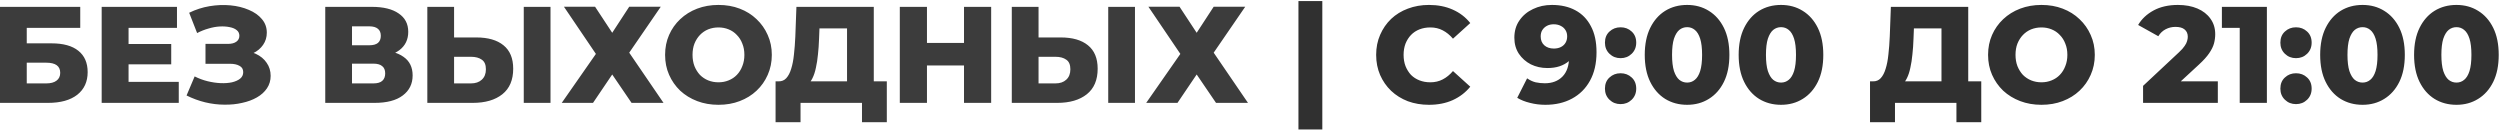
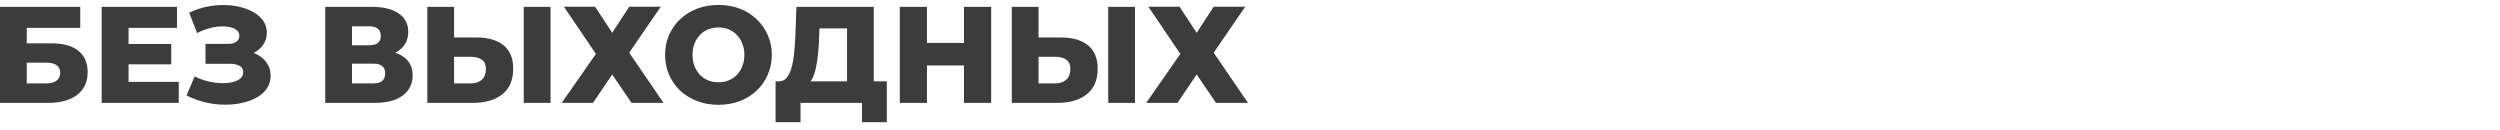
<svg xmlns="http://www.w3.org/2000/svg" width="729" height="38" viewBox="0 0 729 38" fill="none">
  <path d="M1.19209e-07 30V2H23.4V8.12H7.8V12.64H15.04C18.453 12.64 21.053 13.36 22.84 14.8C24.653 16.24 25.56 18.32 25.56 21.04C25.56 23.84 24.547 26.04 22.52 27.64C20.493 29.213 17.653 30 14 30H1.19209e-07ZM7.8 24.32H13.48C14.787 24.32 15.787 24.053 16.48 23.52C17.2 22.987 17.56 22.227 17.56 21.24C17.56 19.267 16.2 18.28 13.48 18.28H7.8V24.32ZM36.928 12.84H49.928V18.76H36.928V12.84ZM37.488 23.88H52.128V30H29.648V2H51.608V8.12H37.488V23.88ZM54.401 27.84L56.761 22.28C57.961 22.893 59.214 23.36 60.521 23.68C61.827 24 63.094 24.187 64.321 24.24C65.547 24.293 66.654 24.213 67.641 24C68.654 23.76 69.454 23.4 70.041 22.92C70.627 22.44 70.921 21.813 70.921 21.04C70.921 20.187 70.561 19.573 69.841 19.2C69.147 18.8 68.227 18.6 67.081 18.6H59.921V12.8H66.441C67.507 12.8 68.334 12.587 68.921 12.16C69.507 11.733 69.801 11.16 69.801 10.44C69.801 9.747 69.547 9.2 69.041 8.8C68.534 8.373 67.854 8.08 67.001 7.92C66.147 7.733 65.187 7.667 64.121 7.72C63.054 7.773 61.947 7.973 60.801 8.32C59.654 8.64 58.547 9.08 57.481 9.64L55.161 3.72C57.054 2.787 59.041 2.147 61.121 1.8C63.201 1.453 65.227 1.373 67.201 1.56C69.174 1.747 70.961 2.187 72.561 2.88C74.161 3.547 75.427 4.44 76.361 5.56C77.321 6.68 77.801 8 77.801 9.52C77.801 10.853 77.441 12.04 76.721 13.08C76.001 14.12 75.027 14.933 73.801 15.52C72.574 16.107 71.161 16.4 69.561 16.4L69.761 14.72C71.601 14.72 73.201 15.04 74.561 15.68C75.947 16.32 77.014 17.2 77.761 18.32C78.534 19.413 78.921 20.68 78.921 22.12C78.921 23.48 78.561 24.693 77.841 25.76C77.147 26.8 76.174 27.68 74.921 28.4C73.667 29.12 72.227 29.653 70.601 30C69.001 30.373 67.281 30.547 65.441 30.52C63.601 30.52 61.734 30.293 59.841 29.84C57.974 29.387 56.161 28.72 54.401 27.84ZM94.844 30V2H108.444C111.804 2 114.404 2.64 116.244 3.92C118.11 5.173 119.044 6.96 119.044 9.28C119.044 11.547 118.177 13.333 116.444 14.64C114.71 15.92 112.39 16.56 109.484 16.56L110.284 14.68C113.43 14.68 115.884 15.307 117.644 16.56C119.43 17.787 120.324 19.6 120.324 22C120.324 24.453 119.364 26.4 117.444 27.84C115.55 29.28 112.804 30 109.204 30H94.844ZM102.644 24.32H108.884C110.03 24.32 110.884 24.08 111.444 23.6C112.03 23.093 112.324 22.36 112.324 21.4C112.324 20.44 112.03 19.733 111.444 19.28C110.884 18.8 110.03 18.56 108.884 18.56H102.644V24.32ZM102.644 13.2H107.684C108.804 13.2 109.644 12.973 110.204 12.52C110.764 12.04 111.044 11.347 111.044 10.44C111.044 9.533 110.764 8.853 110.204 8.4C109.644 7.92 108.804 7.68 107.684 7.68H102.644V13.2ZM138.889 10.92C142.303 10.92 144.943 11.68 146.809 13.2C148.703 14.72 149.649 17 149.649 20.04C149.649 23.32 148.596 25.8 146.489 27.48C144.383 29.16 141.503 30 137.849 30H124.609V2H132.409V10.92H138.889ZM137.329 24.32C138.663 24.32 139.716 23.96 140.489 23.24C141.289 22.52 141.689 21.507 141.689 20.2C141.689 18.867 141.289 17.933 140.489 17.4C139.716 16.84 138.663 16.56 137.329 16.56H132.409V24.32H137.329ZM152.729 30V2H160.529V30H152.729ZM164.443 1.96H173.523L178.523 9.56L183.483 1.96H192.683L183.483 15.36L193.483 30H184.163L178.523 21.72L172.923 30H163.803L173.763 15.72L164.443 1.96ZM209.502 30.56C207.262 30.56 205.196 30.2 203.302 29.48C201.409 28.76 199.756 27.747 198.342 26.44C196.956 25.107 195.876 23.56 195.102 21.8C194.329 20.04 193.942 18.107 193.942 16C193.942 13.893 194.329 11.96 195.102 10.2C195.876 8.44 196.956 6.907 198.342 5.6C199.756 4.267 201.409 3.24 203.302 2.52C205.196 1.8 207.262 1.44 209.502 1.44C211.769 1.44 213.836 1.8 215.702 2.52C217.596 3.24 219.236 4.267 220.622 5.6C222.009 6.907 223.089 8.44 223.862 10.2C224.662 11.96 225.062 13.893 225.062 16C225.062 18.107 224.662 20.053 223.862 21.84C223.089 23.6 222.009 25.133 220.622 26.44C219.236 27.747 217.596 28.76 215.702 29.48C213.836 30.2 211.769 30.56 209.502 30.56ZM209.502 24C210.569 24 211.556 23.813 212.462 23.44C213.396 23.067 214.196 22.533 214.862 21.84C215.556 21.12 216.089 20.267 216.462 19.28C216.862 18.293 217.062 17.2 217.062 16C217.062 14.773 216.862 13.68 216.462 12.72C216.089 11.733 215.556 10.893 214.862 10.2C214.196 9.48 213.396 8.933 212.462 8.56C211.556 8.187 210.569 8 209.502 8C208.436 8 207.436 8.187 206.502 8.56C205.596 8.933 204.796 9.48 204.102 10.2C203.436 10.893 202.902 11.733 202.502 12.72C202.129 13.68 201.942 14.773 201.942 16C201.942 17.2 202.129 18.293 202.502 19.28C202.902 20.267 203.436 21.12 204.102 21.84C204.796 22.533 205.596 23.067 206.502 23.44C207.436 23.813 208.436 24 209.502 24ZM246.996 26.56V8.28H238.956L238.836 11.32C238.782 12.947 238.676 14.467 238.516 15.88C238.382 17.293 238.182 18.587 237.916 19.76C237.676 20.933 237.342 21.947 236.916 22.8C236.516 23.627 236.022 24.267 235.436 24.72L226.996 23.72C227.929 23.747 228.689 23.44 229.276 22.8C229.889 22.133 230.369 21.213 230.716 20.04C231.089 18.867 231.356 17.48 231.516 15.88C231.702 14.28 231.836 12.533 231.916 10.64L232.236 2H254.796V26.56H246.996ZM226.156 35.64V23.72H258.596V35.64H251.356V30H233.436V35.64H226.156ZM281.103 2H289.023V30H281.103V2ZM270.303 30H262.383V2H270.303V30ZM281.663 19.08H269.743V12.52H281.663V19.08ZM309.319 10.92C312.732 10.92 315.372 11.68 317.239 13.2C319.132 14.72 320.079 17 320.079 20.04C320.079 23.32 319.026 25.8 316.919 27.48C314.812 29.16 311.932 30 308.279 30H295.039V2H302.839V10.92H309.319ZM307.759 24.32C309.092 24.32 310.146 23.96 310.919 23.24C311.719 22.52 312.119 21.507 312.119 20.2C312.119 18.867 311.719 17.933 310.919 17.4C310.146 16.84 309.092 16.56 307.759 16.56H302.839V24.32H307.759ZM323.159 30V2H330.959V30H323.159ZM334.872 1.96H343.952L348.952 9.56L353.912 1.96H363.112L353.912 15.36L363.912 30H354.592L348.952 21.72L343.352 30H334.232L344.192 15.72L334.872 1.96Z" fill="#3C3C3C" />
-   <path d="M378.628 37.76V0.32H385.588V37.76H378.628ZM416.687 30.56C414.474 30.56 412.42 30.213 410.527 29.52C408.66 28.8 407.034 27.787 405.647 26.48C404.287 25.173 403.22 23.64 402.447 21.88C401.674 20.093 401.287 18.133 401.287 16C401.287 13.867 401.674 11.92 402.447 10.16C403.22 8.373 404.287 6.827 405.647 5.52C407.034 4.213 408.66 3.213 410.527 2.52C412.42 1.8 414.474 1.44 416.687 1.44C419.274 1.44 421.58 1.893 423.607 2.8C425.66 3.707 427.367 5.013 428.727 6.72L423.687 11.28C422.78 10.213 421.78 9.4 420.687 8.84C419.62 8.28 418.42 8 417.087 8C415.94 8 414.887 8.187 413.927 8.56C412.967 8.933 412.14 9.48 411.447 10.2C410.78 10.893 410.247 11.733 409.847 12.72C409.474 13.707 409.287 14.8 409.287 16C409.287 17.2 409.474 18.293 409.847 19.28C410.247 20.267 410.78 21.12 411.447 21.84C412.14 22.533 412.967 23.067 413.927 23.44C414.887 23.813 415.94 24 417.087 24C418.42 24 419.62 23.72 420.687 23.16C421.78 22.6 422.78 21.787 423.687 20.72L428.727 25.28C427.367 26.96 425.66 28.267 423.607 29.2C421.58 30.107 419.274 30.56 416.687 30.56ZM452.545 1.44C455.185 1.44 457.465 1.96 459.385 3C461.332 4.04 462.839 5.587 463.905 7.64C464.999 9.667 465.545 12.2 465.545 15.24C465.545 18.493 464.905 21.267 463.625 23.56C462.372 25.827 460.625 27.56 458.385 28.76C456.172 29.96 453.585 30.56 450.625 30.56C449.079 30.56 447.585 30.373 446.145 30C444.705 29.653 443.465 29.16 442.425 28.52L445.305 22.84C446.105 23.4 446.932 23.787 447.785 24C448.665 24.187 449.559 24.28 450.465 24.28C452.625 24.28 454.345 23.627 455.625 22.32C456.905 21.013 457.545 19.107 457.545 16.6C457.545 16.147 457.545 15.68 457.545 15.2C457.545 14.693 457.505 14.187 457.425 13.68L459.385 15.32C458.905 16.307 458.279 17.133 457.505 17.8C456.732 18.467 455.825 18.973 454.785 19.32C453.745 19.667 452.559 19.84 451.225 19.84C449.465 19.84 447.852 19.48 446.385 18.76C444.945 18.013 443.785 16.987 442.905 15.68C442.025 14.347 441.585 12.787 441.585 11C441.585 9.053 442.079 7.373 443.065 5.96C444.052 4.52 445.372 3.413 447.025 2.64C448.679 1.84 450.519 1.44 452.545 1.44ZM453.065 7.08C452.319 7.08 451.665 7.227 451.105 7.52C450.545 7.813 450.092 8.227 449.745 8.76C449.425 9.267 449.265 9.893 449.265 10.64C449.265 11.707 449.612 12.56 450.305 13.2C451.025 13.84 451.959 14.16 453.105 14.16C453.879 14.16 454.559 14.013 455.145 13.72C455.732 13.427 456.185 13.013 456.505 12.48C456.825 11.947 456.985 11.32 456.985 10.6C456.985 9.907 456.825 9.307 456.505 8.8C456.185 8.267 455.732 7.853 455.145 7.56C454.559 7.24 453.865 7.08 453.065 7.08ZM472.562 16.96C471.282 16.96 470.202 16.533 469.322 15.68C468.442 14.827 468.002 13.747 468.002 12.44C468.002 11.08 468.442 10 469.322 9.2C470.202 8.373 471.282 7.96 472.562 7.96C473.842 7.96 474.922 8.373 475.802 9.2C476.682 10 477.122 11.08 477.122 12.44C477.122 13.747 476.682 14.827 475.802 15.68C474.922 16.533 473.842 16.96 472.562 16.96ZM472.562 30.36C471.282 30.36 470.202 29.933 469.322 29.08C468.442 28.227 468.002 27.147 468.002 25.84C468.002 24.48 468.442 23.4 469.322 22.6C470.202 21.773 471.282 21.36 472.562 21.36C473.842 21.36 474.922 21.773 475.802 22.6C476.682 23.4 477.122 24.48 477.122 25.84C477.122 27.147 476.682 28.227 475.802 29.08C474.922 29.933 473.842 30.36 472.562 30.36ZM491.97 30.56C489.57 30.56 487.437 29.987 485.57 28.84C483.73 27.693 482.277 26.04 481.21 23.88C480.143 21.72 479.61 19.093 479.61 16C479.61 12.907 480.143 10.28 481.21 8.12C482.277 5.96 483.73 4.307 485.57 3.16C487.437 2.013 489.57 1.44 491.97 1.44C494.343 1.44 496.45 2.013 498.29 3.16C500.157 4.307 501.623 5.96 502.69 8.12C503.757 10.28 504.29 12.907 504.29 16C504.29 19.093 503.757 21.72 502.69 23.88C501.623 26.04 500.157 27.693 498.29 28.84C496.45 29.987 494.343 30.56 491.97 30.56ZM491.97 24.08C492.823 24.08 493.57 23.813 494.21 23.28C494.877 22.747 495.397 21.893 495.77 20.72C496.143 19.52 496.33 17.947 496.33 16C496.33 14.027 496.143 12.453 495.77 11.28C495.397 10.107 494.877 9.253 494.21 8.72C493.57 8.187 492.823 7.92 491.97 7.92C491.117 7.92 490.357 8.187 489.69 8.72C489.05 9.253 488.53 10.107 488.13 11.28C487.757 12.453 487.57 14.027 487.57 16C487.57 17.947 487.757 19.52 488.13 20.72C488.53 21.893 489.05 22.747 489.69 23.28C490.357 23.813 491.117 24.08 491.97 24.08ZM519.353 30.56C516.953 30.56 514.819 29.987 512.953 28.84C511.113 27.693 509.659 26.04 508.593 23.88C507.526 21.72 506.993 19.093 506.993 16C506.993 12.907 507.526 10.28 508.593 8.12C509.659 5.96 511.113 4.307 512.953 3.16C514.819 2.013 516.953 1.44 519.353 1.44C521.726 1.44 523.833 2.013 525.673 3.16C527.539 4.307 529.006 5.96 530.073 8.12C531.139 10.28 531.673 12.907 531.673 16C531.673 19.093 531.139 21.72 530.073 23.88C529.006 26.04 527.539 27.693 525.673 28.84C523.833 29.987 521.726 30.56 519.353 30.56ZM519.353 24.08C520.206 24.08 520.953 23.813 521.593 23.28C522.259 22.747 522.779 21.893 523.153 20.72C523.526 19.52 523.713 17.947 523.713 16C523.713 14.027 523.526 12.453 523.153 11.28C522.779 10.107 522.259 9.253 521.593 8.72C520.953 8.187 520.206 7.92 519.353 7.92C518.499 7.92 517.739 8.187 517.073 8.72C516.433 9.253 515.913 10.107 515.513 11.28C515.139 12.453 514.953 14.027 514.953 16C514.953 17.947 515.139 19.52 515.513 20.72C515.913 21.893 516.433 22.747 517.073 23.28C517.739 23.813 518.499 24.08 519.353 24.08ZM566.136 26.56V8.28H558.096L557.976 11.32C557.923 12.947 557.816 14.467 557.656 15.88C557.523 17.293 557.323 18.587 557.056 19.76C556.816 20.933 556.483 21.947 556.056 22.8C555.656 23.627 555.163 24.267 554.576 24.72L546.136 23.72C547.07 23.747 547.83 23.44 548.416 22.8C549.03 22.133 549.51 21.213 549.856 20.04C550.23 18.867 550.496 17.48 550.656 15.88C550.843 14.28 550.976 12.533 551.056 10.64L551.376 2H573.936V26.56H566.136ZM545.296 35.64V23.72H577.736V35.64H570.496V30H552.576V35.64H545.296ZM595.283 30.56C593.043 30.56 590.977 30.2 589.083 29.48C587.19 28.76 585.537 27.747 584.123 26.44C582.737 25.107 581.657 23.56 580.883 21.8C580.11 20.04 579.723 18.107 579.723 16C579.723 13.893 580.11 11.96 580.883 10.2C581.657 8.44 582.737 6.907 584.123 5.6C585.537 4.267 587.19 3.24 589.083 2.52C590.977 1.8 593.043 1.44 595.283 1.44C597.55 1.44 599.617 1.8 601.483 2.52C603.377 3.24 605.017 4.267 606.403 5.6C607.79 6.907 608.87 8.44 609.643 10.2C610.443 11.96 610.843 13.893 610.843 16C610.843 18.107 610.443 20.053 609.643 21.84C608.87 23.6 607.79 25.133 606.403 26.44C605.017 27.747 603.377 28.76 601.483 29.48C599.617 30.2 597.55 30.56 595.283 30.56ZM595.283 24C596.35 24 597.337 23.813 598.243 23.44C599.177 23.067 599.977 22.533 600.643 21.84C601.337 21.12 601.87 20.267 602.243 19.28C602.643 18.293 602.843 17.2 602.843 16C602.843 14.773 602.643 13.68 602.243 12.72C601.87 11.733 601.337 10.893 600.643 10.2C599.977 9.48 599.177 8.933 598.243 8.56C597.337 8.187 596.35 8 595.283 8C594.217 8 593.217 8.187 592.283 8.56C591.377 8.933 590.577 9.48 589.883 10.2C589.217 10.893 588.683 11.733 588.283 12.72C587.91 13.68 587.723 14.773 587.723 16C587.723 17.2 587.91 18.293 588.283 19.28C588.683 20.267 589.217 21.12 589.883 21.84C590.577 22.533 591.377 23.067 592.283 23.44C593.217 23.813 594.217 24 595.283 24ZM624.919 30V25.04L635.399 15.24C636.145 14.547 636.692 13.933 637.039 13.4C637.412 12.867 637.652 12.387 637.759 11.96C637.892 11.507 637.959 11.093 637.959 10.72C637.959 9.813 637.652 9.107 637.039 8.6C636.452 8.093 635.559 7.84 634.359 7.84C633.345 7.84 632.399 8.067 631.519 8.52C630.639 8.973 629.919 9.653 629.359 10.56L623.479 7.28C624.519 5.52 626.025 4.107 627.999 3.04C629.972 1.973 632.332 1.44 635.079 1.44C637.239 1.44 639.132 1.787 640.759 2.48C642.385 3.173 643.652 4.16 644.559 5.44C645.492 6.72 645.959 8.227 645.959 9.96C645.959 10.867 645.839 11.773 645.599 12.68C645.359 13.56 644.892 14.507 644.199 15.52C643.532 16.507 642.532 17.613 641.199 18.84L632.879 26.52L631.559 23.72H646.719V30H624.919ZM653.104 30V4.84L656.504 8.12H647.904V2H661.024V30H653.104ZM669.515 16.96C668.235 16.96 667.155 16.533 666.275 15.68C665.395 14.827 664.955 13.747 664.955 12.44C664.955 11.08 665.395 10 666.275 9.2C667.155 8.373 668.235 7.96 669.515 7.96C670.795 7.96 671.875 8.373 672.755 9.2C673.635 10 674.075 11.08 674.075 12.44C674.075 13.747 673.635 14.827 672.755 15.68C671.875 16.533 670.795 16.96 669.515 16.96ZM669.515 30.36C668.235 30.36 667.155 29.933 666.275 29.08C665.395 28.227 664.955 27.147 664.955 25.84C664.955 24.48 665.395 23.4 666.275 22.6C667.155 21.773 668.235 21.36 669.515 21.36C670.795 21.36 671.875 21.773 672.755 22.6C673.635 23.4 674.075 24.48 674.075 25.84C674.075 27.147 673.635 28.227 672.755 29.08C671.875 29.933 670.795 30.36 669.515 30.36ZM688.923 30.56C686.523 30.56 684.39 29.987 682.523 28.84C680.683 27.693 679.23 26.04 678.163 23.88C677.096 21.72 676.563 19.093 676.563 16C676.563 12.907 677.096 10.28 678.163 8.12C679.23 5.96 680.683 4.307 682.523 3.16C684.39 2.013 686.523 1.44 688.923 1.44C691.296 1.44 693.403 2.013 695.243 3.16C697.11 4.307 698.576 5.96 699.643 8.12C700.71 10.28 701.243 12.907 701.243 16C701.243 19.093 700.71 21.72 699.643 23.88C698.576 26.04 697.11 27.693 695.243 28.84C693.403 29.987 691.296 30.56 688.923 30.56ZM688.923 24.08C689.776 24.08 690.523 23.813 691.163 23.28C691.83 22.747 692.35 21.893 692.723 20.72C693.096 19.52 693.283 17.947 693.283 16C693.283 14.027 693.096 12.453 692.723 11.28C692.35 10.107 691.83 9.253 691.163 8.72C690.523 8.187 689.776 7.92 688.923 7.92C688.07 7.92 687.31 8.187 686.643 8.72C686.003 9.253 685.483 10.107 685.083 11.28C684.71 12.453 684.523 14.027 684.523 16C684.523 17.947 684.71 19.52 685.083 20.72C685.483 21.893 686.003 22.747 686.643 23.28C687.31 23.813 688.07 24.08 688.923 24.08ZM716.306 30.56C713.906 30.56 711.773 29.987 709.906 28.84C708.066 27.693 706.613 26.04 705.546 23.88C704.479 21.72 703.946 19.093 703.946 16C703.946 12.907 704.479 10.28 705.546 8.12C706.613 5.96 708.066 4.307 709.906 3.16C711.773 2.013 713.906 1.44 716.306 1.44C718.679 1.44 720.786 2.013 722.626 3.16C724.493 4.307 725.959 5.96 727.026 8.12C728.093 10.28 728.626 12.907 728.626 16C728.626 19.093 728.093 21.72 727.026 23.88C725.959 26.04 724.493 27.693 722.626 28.84C720.786 29.987 718.679 30.56 716.306 30.56ZM716.306 24.08C717.159 24.08 717.906 23.813 718.546 23.28C719.213 22.747 719.733 21.893 720.106 20.72C720.479 19.52 720.666 17.947 720.666 16C720.666 14.027 720.479 12.453 720.106 11.28C719.733 10.107 719.213 9.253 718.546 8.72C717.906 8.187 717.159 7.92 716.306 7.92C715.453 7.92 714.693 8.187 714.026 8.72C713.386 9.253 712.866 10.107 712.466 11.28C712.093 12.453 711.906 14.027 711.906 16C711.906 17.947 712.093 19.52 712.466 20.72C712.866 21.893 713.386 22.747 714.026 23.28C714.693 23.813 715.453 24.08 716.306 24.08Z" fill="#303030" />
</svg>